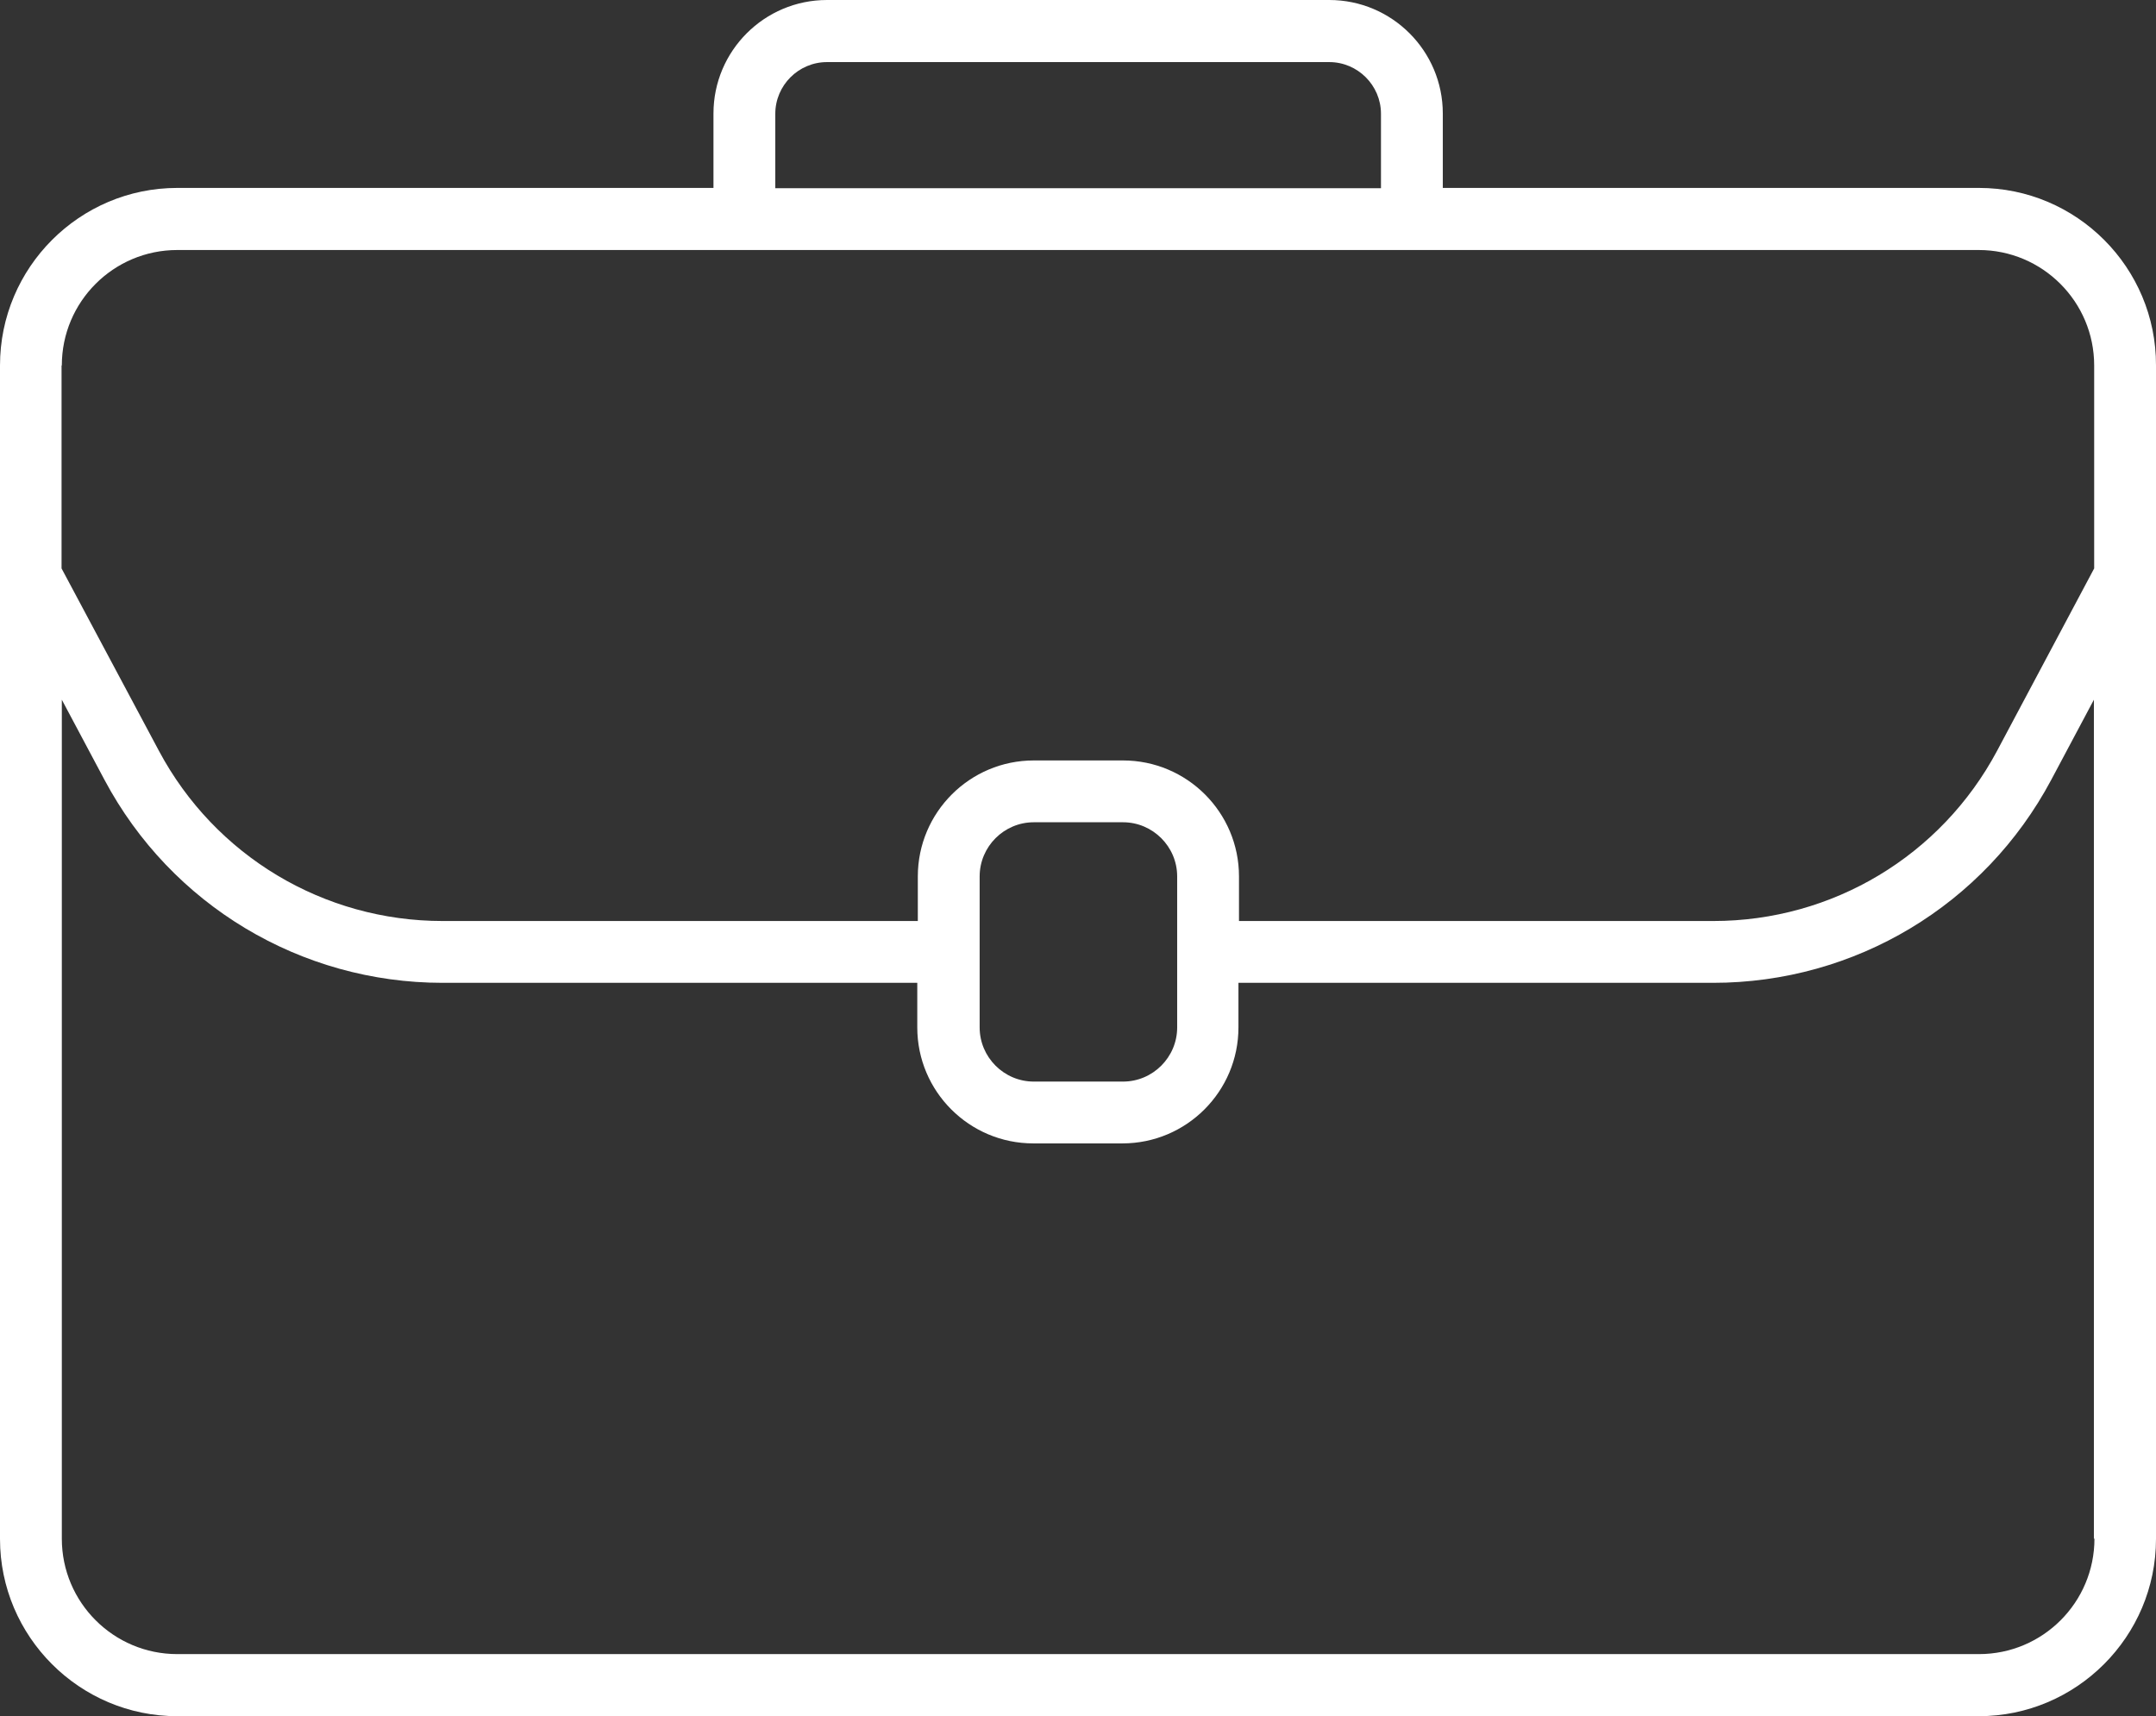
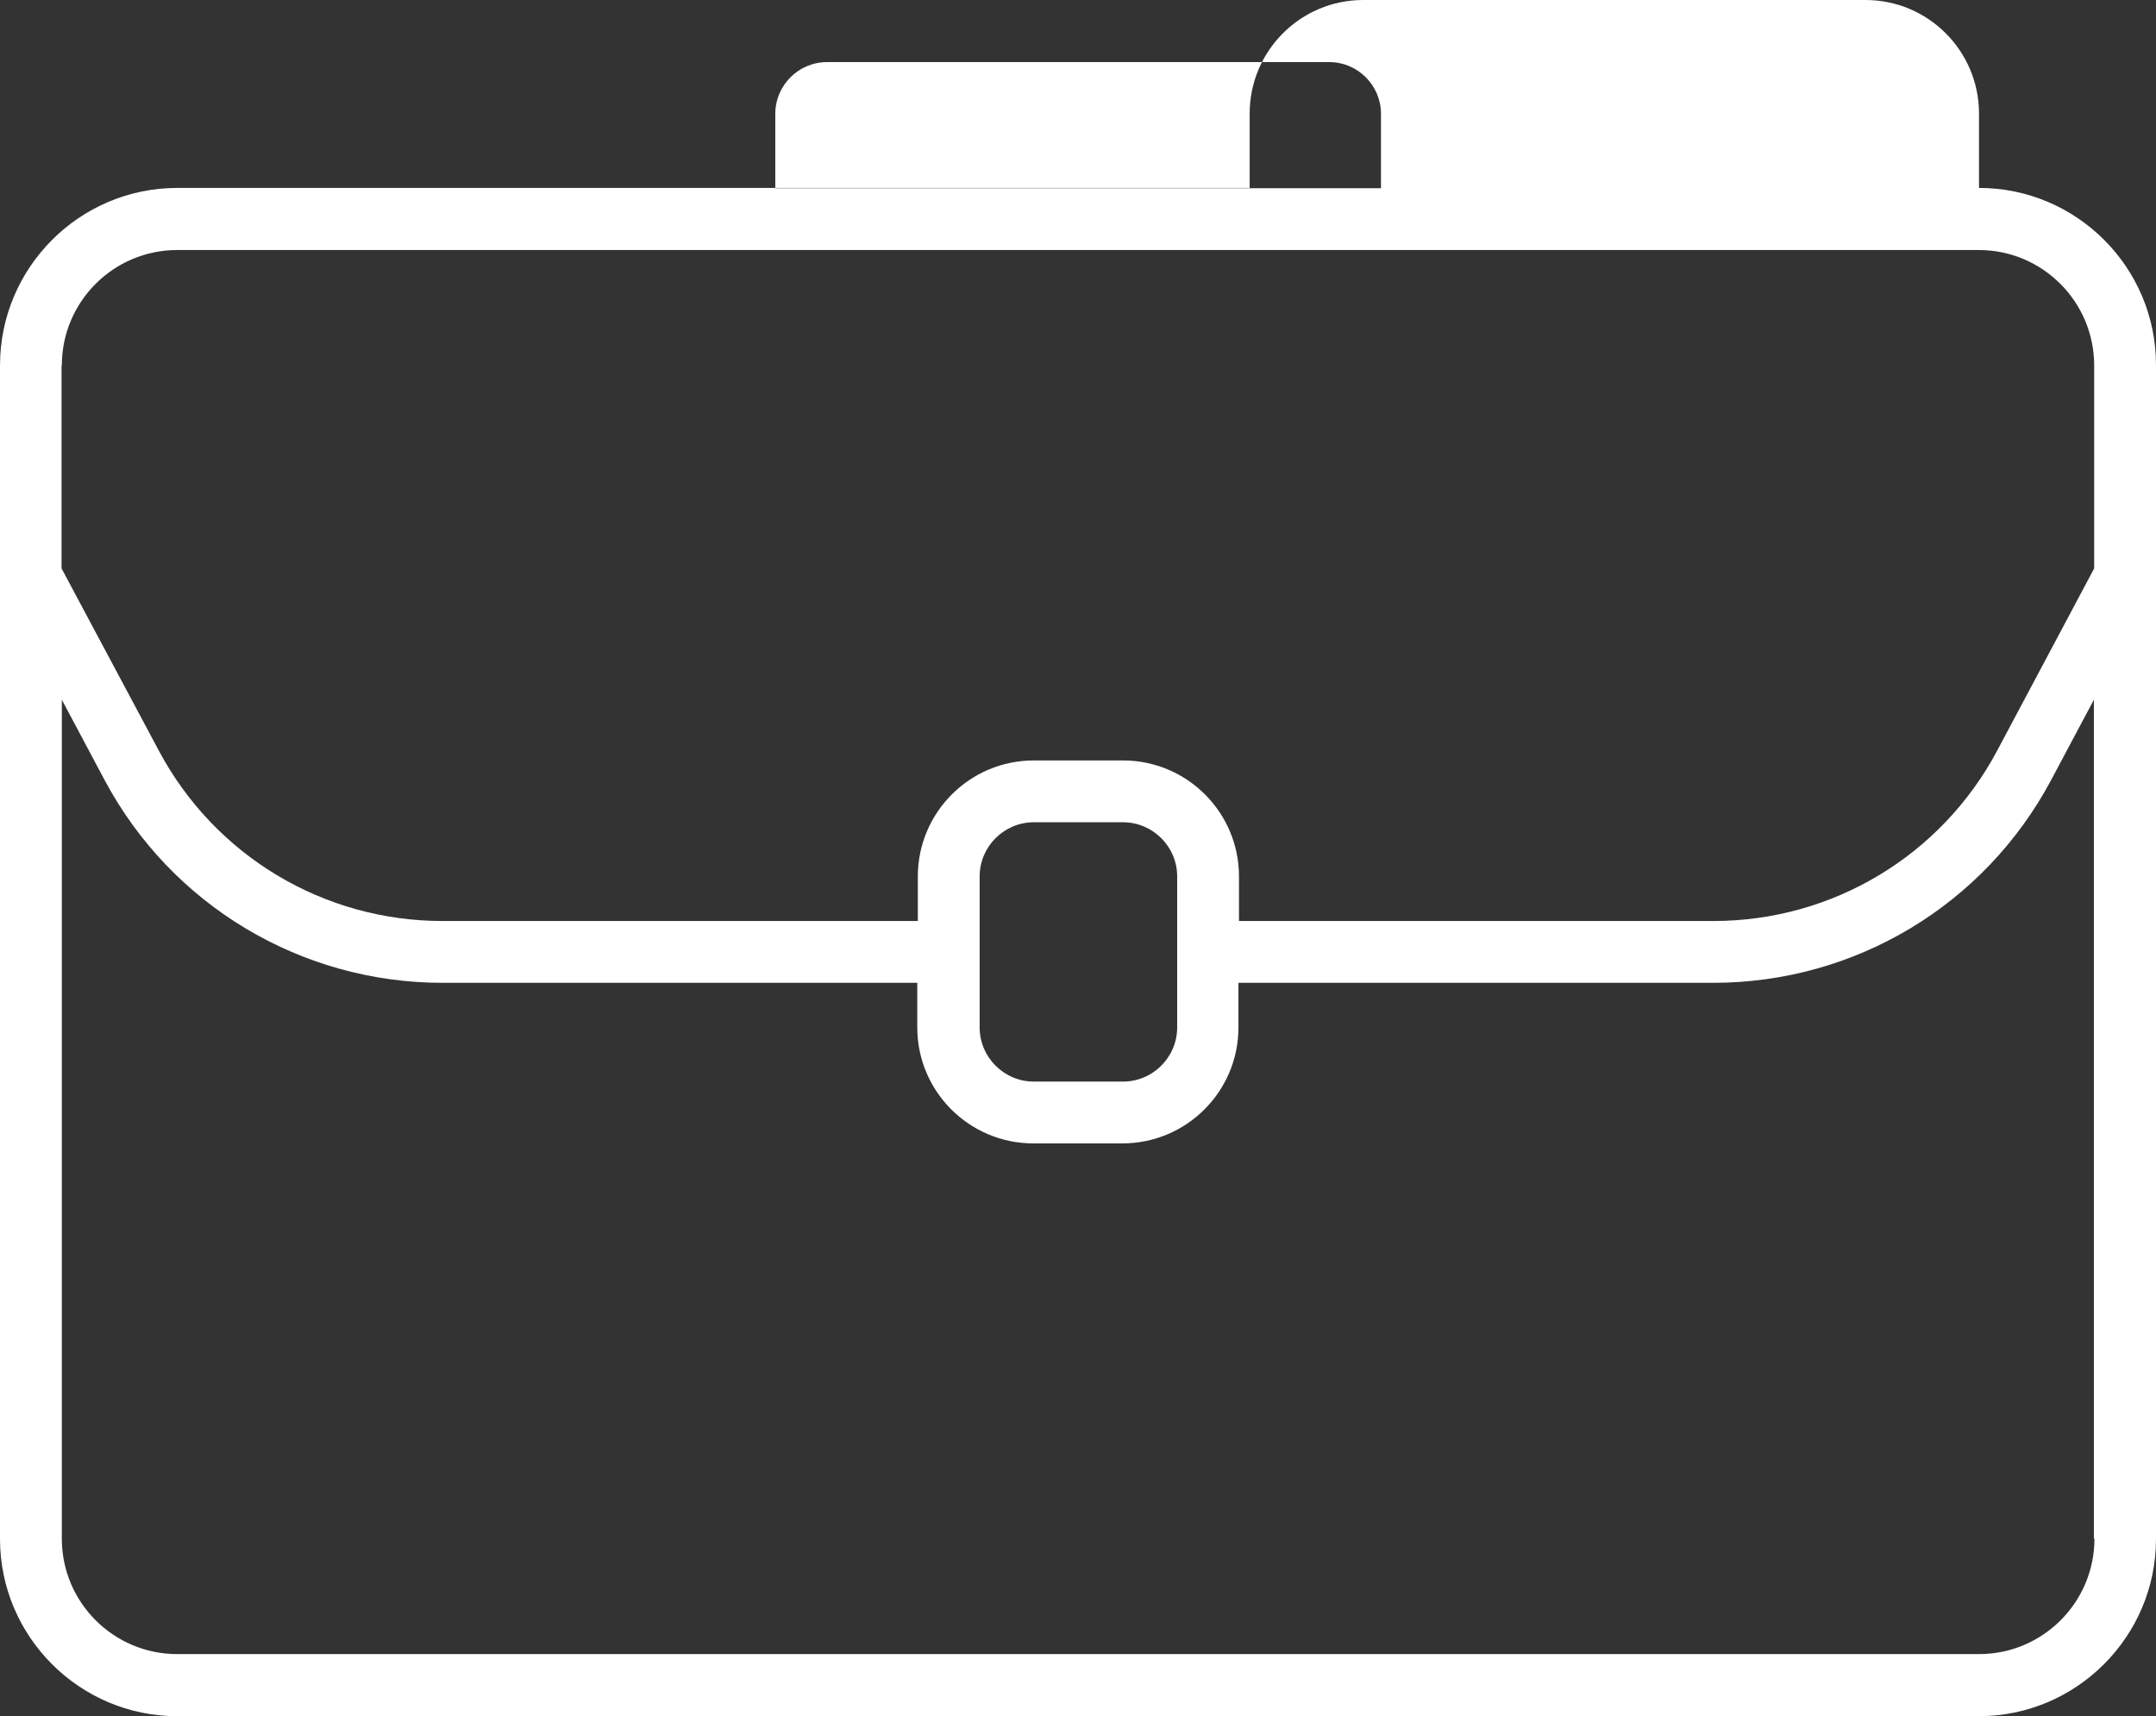
<svg xmlns="http://www.w3.org/2000/svg" id="illustration" viewBox="0 0 788.1 627.4">
  <rect x="0" y="0" width="788.1" height="627.4" fill="#333333" stroke="none" />
  <defs>
    <style>.cls-1{fill:#fff;}</style>
  </defs>
-   <path class="cls-1" d="M723.4,68.7h-196v-27.2c0-22.9-18.6-41.5-41.5-41.5h-183.6c-22.9,0-41.5,18.6-41.5,41.5v27.2H64.8C29.1,68.7,0,97.8,0,133.6v429c0,35.7,29.1,64.8,64.8,64.8H723.3c35.7,0,64.8-29.1,64.8-64.8V133.6c.1-35.8-29-64.9-64.7-64.9Zm-440-27.1c0-10.4,8.5-18.9,18.9-18.9h183.6c10.4,0,18.9,8.5,18.9,18.9v27.2h-221.4v-27.2ZM22.6,133.6c0-23.3,18.9-42.2,42.2-42.2H723.3c23.3,0,42.2,18.9,42.2,42.2v74.2l-35.5,66.7c-20.5,38.4-60.2,62.2-103.7,62.2h-173.4v-16.3c0-23.4-19-42.4-42.4-42.4h-32.6c-23.4,0-42.4,19-42.4,42.4v16.3H161.8c-43.5,0-83.2-23.8-103.7-62.2L22.5,207.8v-74.2h.1Zm407.7,186.8v55.2c0,10.9-8.9,19.8-19.8,19.8h-32.6c-10.9,0-19.8-8.9-19.8-19.8v-55.2c0-10.9,8.9-19.8,19.8-19.8h32.6c10.9,0,19.8,8.9,19.8,19.8Zm335.3,242.1c0,23.3-18.9,42.2-42.2,42.2H64.8c-23.3,0-42.2-18.9-42.2-42.2V255.8l15.6,29.3c24.4,45.8,71.8,74.2,123.6,74.2h173.5v16.3c0,23.4,19,42.4,42.4,42.4h32.6c23.4,0,42.4-19,42.4-42.4v-16.3h173.5c51.9,0,99.2-28.4,123.6-74.2l15.6-29.3v306.7h.2Z" />
+   <path class="cls-1" d="M723.4,68.7v-27.2c0-22.9-18.6-41.5-41.5-41.5h-183.6c-22.9,0-41.5,18.6-41.5,41.5v27.2H64.8C29.1,68.7,0,97.8,0,133.6v429c0,35.7,29.1,64.8,64.8,64.8H723.3c35.7,0,64.8-29.1,64.8-64.8V133.6c.1-35.8-29-64.9-64.7-64.9Zm-440-27.1c0-10.4,8.5-18.9,18.9-18.9h183.6c10.4,0,18.9,8.5,18.9,18.9v27.2h-221.4v-27.2ZM22.6,133.6c0-23.3,18.9-42.2,42.2-42.2H723.3c23.3,0,42.2,18.9,42.2,42.2v74.2l-35.5,66.7c-20.5,38.4-60.2,62.2-103.7,62.2h-173.4v-16.3c0-23.4-19-42.4-42.4-42.4h-32.6c-23.4,0-42.4,19-42.4,42.4v16.3H161.8c-43.5,0-83.2-23.8-103.7-62.2L22.5,207.8v-74.2h.1Zm407.7,186.8v55.2c0,10.9-8.9,19.8-19.8,19.8h-32.6c-10.9,0-19.8-8.9-19.8-19.8v-55.2c0-10.9,8.9-19.8,19.8-19.8h32.6c10.9,0,19.8,8.9,19.8,19.8Zm335.3,242.1c0,23.3-18.9,42.2-42.2,42.2H64.8c-23.3,0-42.2-18.9-42.2-42.2V255.8l15.6,29.3c24.4,45.8,71.8,74.2,123.6,74.2h173.5v16.3c0,23.4,19,42.4,42.4,42.4h32.6c23.4,0,42.4-19,42.4-42.4v-16.3h173.5c51.9,0,99.2-28.4,123.6-74.2l15.6-29.3v306.7h.2Z" />
</svg>